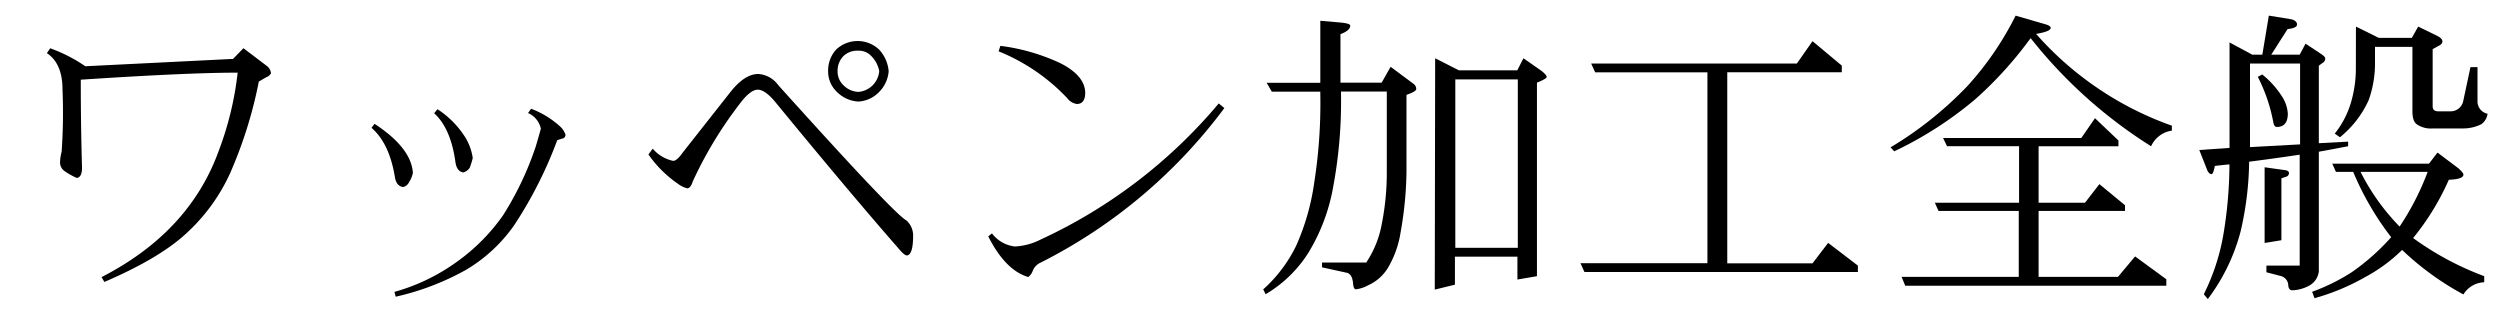
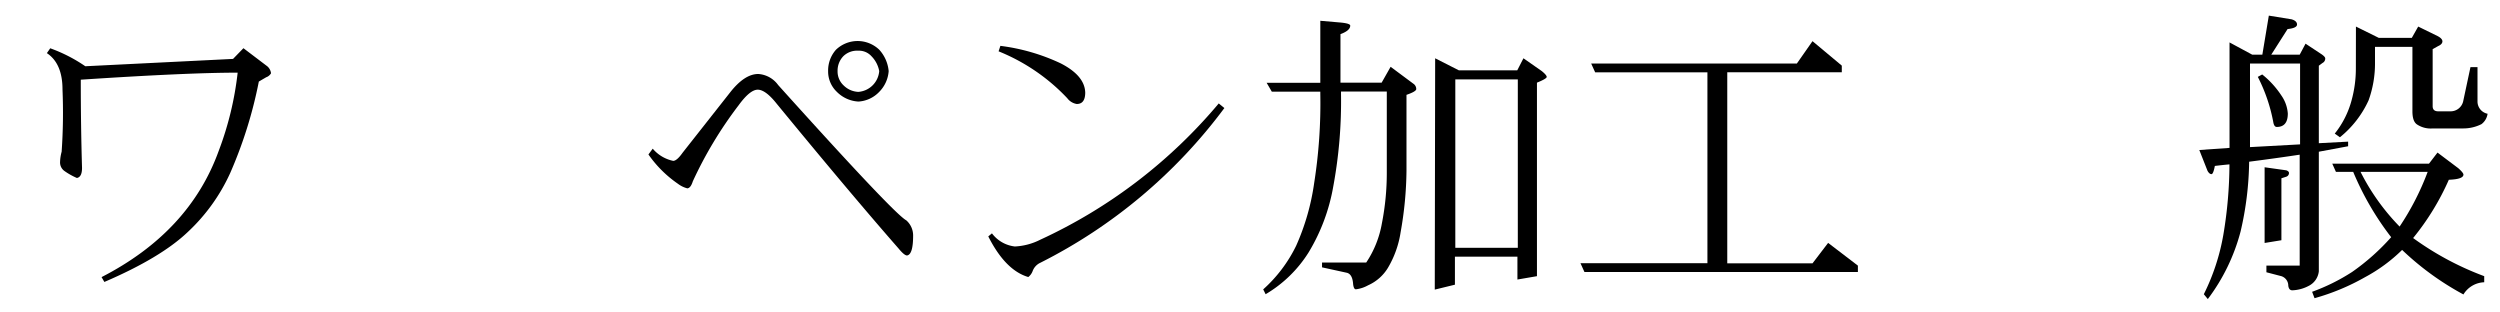
<svg xmlns="http://www.w3.org/2000/svg" width="320" height="40" viewBox="0 0 320 40">
  <defs>
    <style>
      .cls-1 {
        fill: #fff;
      }
    </style>
  </defs>
  <title>product02_h1</title>
  <g id="レイヤー_2" data-name="レイヤー 2">
    <g id="_1280のコピー" data-name="1280のコピー">
      <rect class="cls-1" width="320" height="40" />
      <g>
        <path d="M34.69,9.38a1.15,1.15,0,0,1-.62.51l-.94.55a56,56,0,0,1-3.67,11.72A23.72,23.72,0,0,1,24,29.73Q20.55,33,13.36,36.09L13,35.47q11.25-5.78,15-16.17a41,41,0,0,0,2.42-10q-6.48,0-20.08.9,0,5.9.16,11.29,0,1.17-.66,1.29a8.67,8.67,0,0,1-1.6-.9,1.34,1.34,0,0,1-.55-1.17,5.51,5.51,0,0,1,.2-1.29A72,72,0,0,0,8,11.45Q8,8.13,6,6.8l.43-.62a19.65,19.65,0,0,1,4.49,2.3l18.91-.94,1.33-1.37L34.1,8.4A1.37,1.37,0,0,1,34.69,9.38Z" />
-         <path d="M52.85,22.11a3.26,3.26,0,0,1-.47,1.17,1.15,1.15,0,0,1-.78.66q-.86-.12-1.05-1.25-.7-4.34-3-6.33l.39-.51Q52.62,18.91,52.85,22.11Zm19.53-4.88a.47.47,0,0,1-.43.51l-.62.2a53.71,53.71,0,0,1-5.47,10.82,19.85,19.85,0,0,1-6.21,5.78,33.54,33.54,0,0,1-9,3.44l-.16-.62a25.06,25.06,0,0,0,7.85-3.75,24.76,24.76,0,0,0,6.05-6.05,40.08,40.08,0,0,0,4.18-8.79q.43-1.44.66-2.3a2.82,2.82,0,0,0-1.64-2l.39-.55a11.51,11.51,0,0,1,3.67,2.23A2.46,2.46,0,0,1,72.38,17.23Zm-11.87,3a9.34,9.34,0,0,1-.39,1.25,1.47,1.47,0,0,1-.82.59q-.82-.12-1-1.29-.59-4.34-2.73-6.29l.43-.51a11.82,11.82,0,0,1,3.55,3.59A7.08,7.08,0,0,1,60.51,20.2Z" />
        <path d="M116.88,30.16q0,2.42-.78,2.54-.35,0-1.09-.9-6.13-7-15.59-18.52Q98,11.49,97,11.48t-2.46,2a51.5,51.5,0,0,0-5.86,9.73q-.27.86-.7.9a3.4,3.4,0,0,1-1.21-.59A14.84,14.84,0,0,1,83,19.77l.55-.74a4.67,4.67,0,0,0,2.62,1.56q.47,0,1.21-1.05l6.09-7.73q1.84-2.34,3.59-2.34a3.41,3.41,0,0,1,2.54,1.41Q114.45,27.38,116,28.2A2.58,2.58,0,0,1,116.88,30.16ZM113.75,9.1a4.19,4.19,0,0,1-1.21,2.66A4,4,0,0,1,109.88,13a4.22,4.22,0,0,1-2.77-1.25A3.59,3.59,0,0,1,106,9.1a4,4,0,0,1,1-2.73,4,4,0,0,1,5.55,0A4.69,4.69,0,0,1,113.75,9.1Zm-1.21,0a3.65,3.65,0,0,0-1-1.91,2.14,2.14,0,0,0-1.68-.7,2.51,2.51,0,0,0-1.91.7,2.67,2.67,0,0,0-.74,1.91,2.43,2.43,0,0,0,.78,1.84,2.83,2.83,0,0,0,1.88.82A2.9,2.9,0,0,0,112.54,9.1Z" />
        <path d="M156.72,13.83a66.72,66.72,0,0,1-23.55,19.8,1.89,1.89,0,0,0-1,1.09,1.72,1.72,0,0,1-.55.74q-2.93-.86-5.12-5.2l.47-.39a4.27,4.27,0,0,0,2.93,1.68,8,8,0,0,0,3.24-.86A65.65,65.65,0,0,0,156,13.24Zm-17.81-2q0,1.49-1.09,1.48a1.9,1.9,0,0,1-1.21-.74,24.82,24.82,0,0,0-8.79-6l.23-.7a25.54,25.54,0,0,1,7.7,2.23Q138.87,9.69,138.91,11.88Z" />
        <path d="M178,8.55l2.89,2.15a.83.83,0,0,1,.39.7q0,.31-1.25.74v9.73a46.77,46.77,0,0,1-.75,7.85,12.66,12.66,0,0,1-1.63,4.57,5.64,5.64,0,0,1-2.54,2.23,4.18,4.18,0,0,1-1.56.51q-.27,0-.35-.66-.08-1.25-.78-1.45l-3.2-.7v-.62h5.66a13.06,13.06,0,0,0,2-5,33.43,33.43,0,0,0,.63-6.48V11.72h-5.86V12a59.77,59.77,0,0,1-1,11.91,24.29,24.29,0,0,1-3.15,8.4A16.19,16.19,0,0,1,162,37.66l-.31-.62a18.11,18.11,0,0,0,4.22-5.59,29.81,29.81,0,0,0,2.3-8A65.62,65.62,0,0,0,169,12v-.27h-6.21l-.66-1.13H169V2.66l2.66.23q1.17.12,1.17.39,0,.63-1.25,1.09v6.21h5.27Zm5.7-1.09L186.73,9h7.48L195,7.46l2.35,1.64q.62.51.63.74t-1.25.74V35.35l-2.5.43V32.85h-8v3.59l-2.58.63Zm2.58,24.26h8V10.16h-8Z" />
        <path d="M232,5.27l3.75,3.13v.85H221.09V33.71H232l2-2.62L237.81,34v.82h-35l-.51-1.13h16.25V9.26H204.18l-.51-1.13H230Z" />
-         <path d="M258,2l3.75,1.09q.74.2.74.47,0,.47-1.87.78A41.74,41.74,0,0,0,278,16.09v.63a3.47,3.47,0,0,0-2.66,2A61,61,0,0,1,259.92,4.88a48.9,48.9,0,0,1-7.07,7.81,47.72,47.72,0,0,1-10.39,6.68l-.47-.51A46.77,46.77,0,0,0,251.84,11,39.62,39.62,0,0,0,258,2Zm10.16,13.13,3,2.85v.74H260.94v7.23h5.94l1.84-2.38,3.28,2.7V27H260.94v8.44h10.16l2.19-2.62,4,2.93v.82H243.87l-.47-1.13h15V27H248.13l-.47-1.05h10.78V18.71h-9.22l-.51-1.05h17.7Z" />
        <path d="M290.41,2l2.9.47q.7.2.71.66t-1.21.59L290.72,7h3.64l.75-1.41L297,6.84q.62.39.63.63a.63.63,0,0,1-.35.59l-.47.35v9.92l3.75-.2v.59l-3.75.7V34.73a2.37,2.37,0,0,1-1.33,1.88,4.83,4.83,0,0,1-2.07.55q-.43,0-.51-.59a1.27,1.27,0,0,0-1-1.25l-1.8-.47V34h4.26V19.8q-3.14.47-6.47.9a41.08,41.08,0,0,1-1.1,8.95,24.8,24.8,0,0,1-4.19,8.63l-.51-.62a27.57,27.57,0,0,0,2.5-7.62,55.29,55.29,0,0,0,.78-9q-.9.08-1.87.2-.2,1.05-.43,1.05c-.18,0-.35-.14-.51-.43l-1.05-2.66,3.87-.27V5.43L288.29,7h1.29ZM288,18.83l6.41-.35V8.13H288v10.7Zm1.56-9.3a11.52,11.52,0,0,1,2.46,2.7,4.59,4.59,0,0,1,.82,2.3q0,1.72-1.41,1.72c-.21,0-.35-.17-.43-.51a21.12,21.12,0,0,0-2-5.9Zm.31,11.88,2.77.39q.35.12.35.35a.5.5,0,0,1-.35.47l-.62.2v7.93l-2.15.35ZM312,19.53l2.66,2q.66.59.66.82,0,.59-1.87.66a32.46,32.46,0,0,1-4.57,7.46,37.94,37.94,0,0,0,9.1,4.88v.78a3.23,3.23,0,0,0-2.66,1.56,36.28,36.28,0,0,1-7.85-5.7,20.69,20.69,0,0,1-4.73,3.48,28.65,28.65,0,0,1-6.48,2.7l-.31-.82a25.27,25.27,0,0,0,5.12-2.54,28.42,28.42,0,0,0,5-4.45A36.84,36.84,0,0,1,301.21,22H299l-.47-1.05h12.38ZM301.56,3.4l2.93,1.45h4.22l.82-1.45L312,4.61q.62.32.63.68c0,.24-.18.45-.55.61l-.7.39v7.3q0,.67.74.66h1.56a1.65,1.65,0,0,0,1.6-1.25l.94-4.41h.9V13a1.6,1.6,0,0,0,1.29,1.56,2,2,0,0,1-.78,1.33,5.16,5.16,0,0,1-2.34.55h-3.91a3.16,3.16,0,0,1-2-.51q-.59-.39-.59-1.68V6H304v2a13.91,13.91,0,0,1-.82,4.84,13,13,0,0,1-3.67,4.73l-.66-.47A11.64,11.64,0,0,0,301,12.85a15.3,15.3,0,0,0,.55-4.14ZM302.15,22a28,28,0,0,0,5,7,33.77,33.77,0,0,0,3.59-7Z" />
      </g>
    </g>
  </g>
</svg>